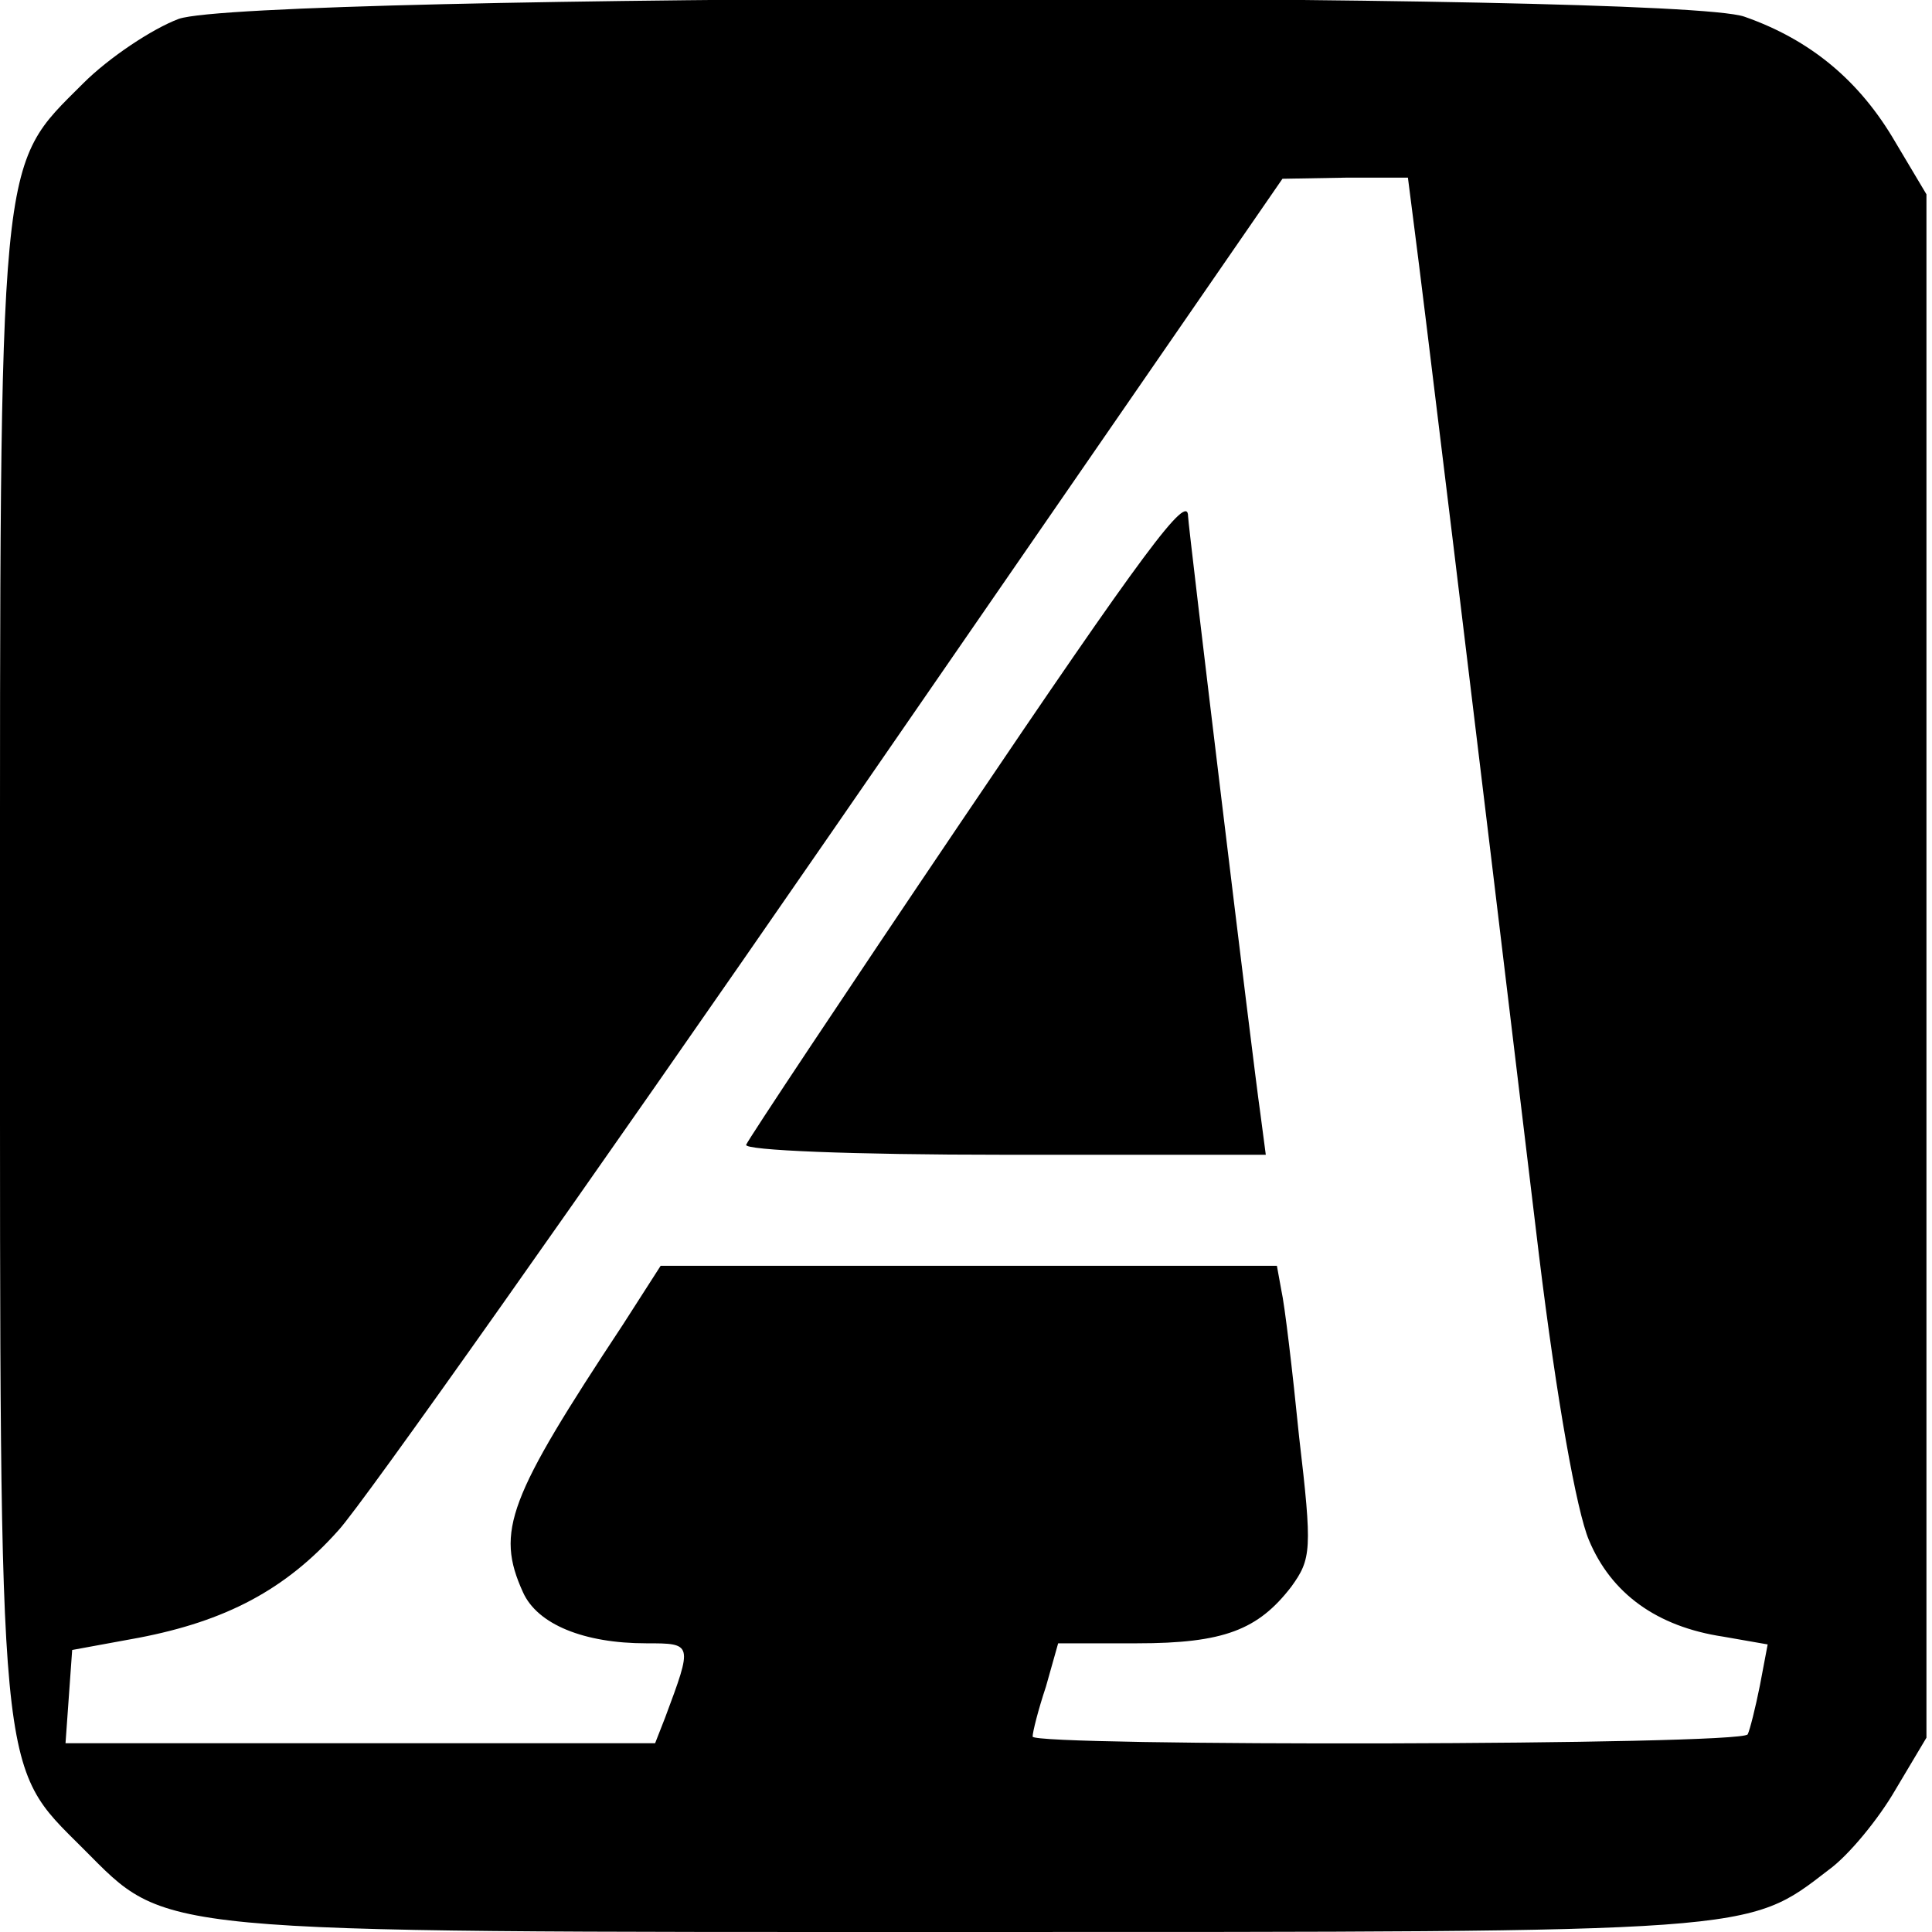
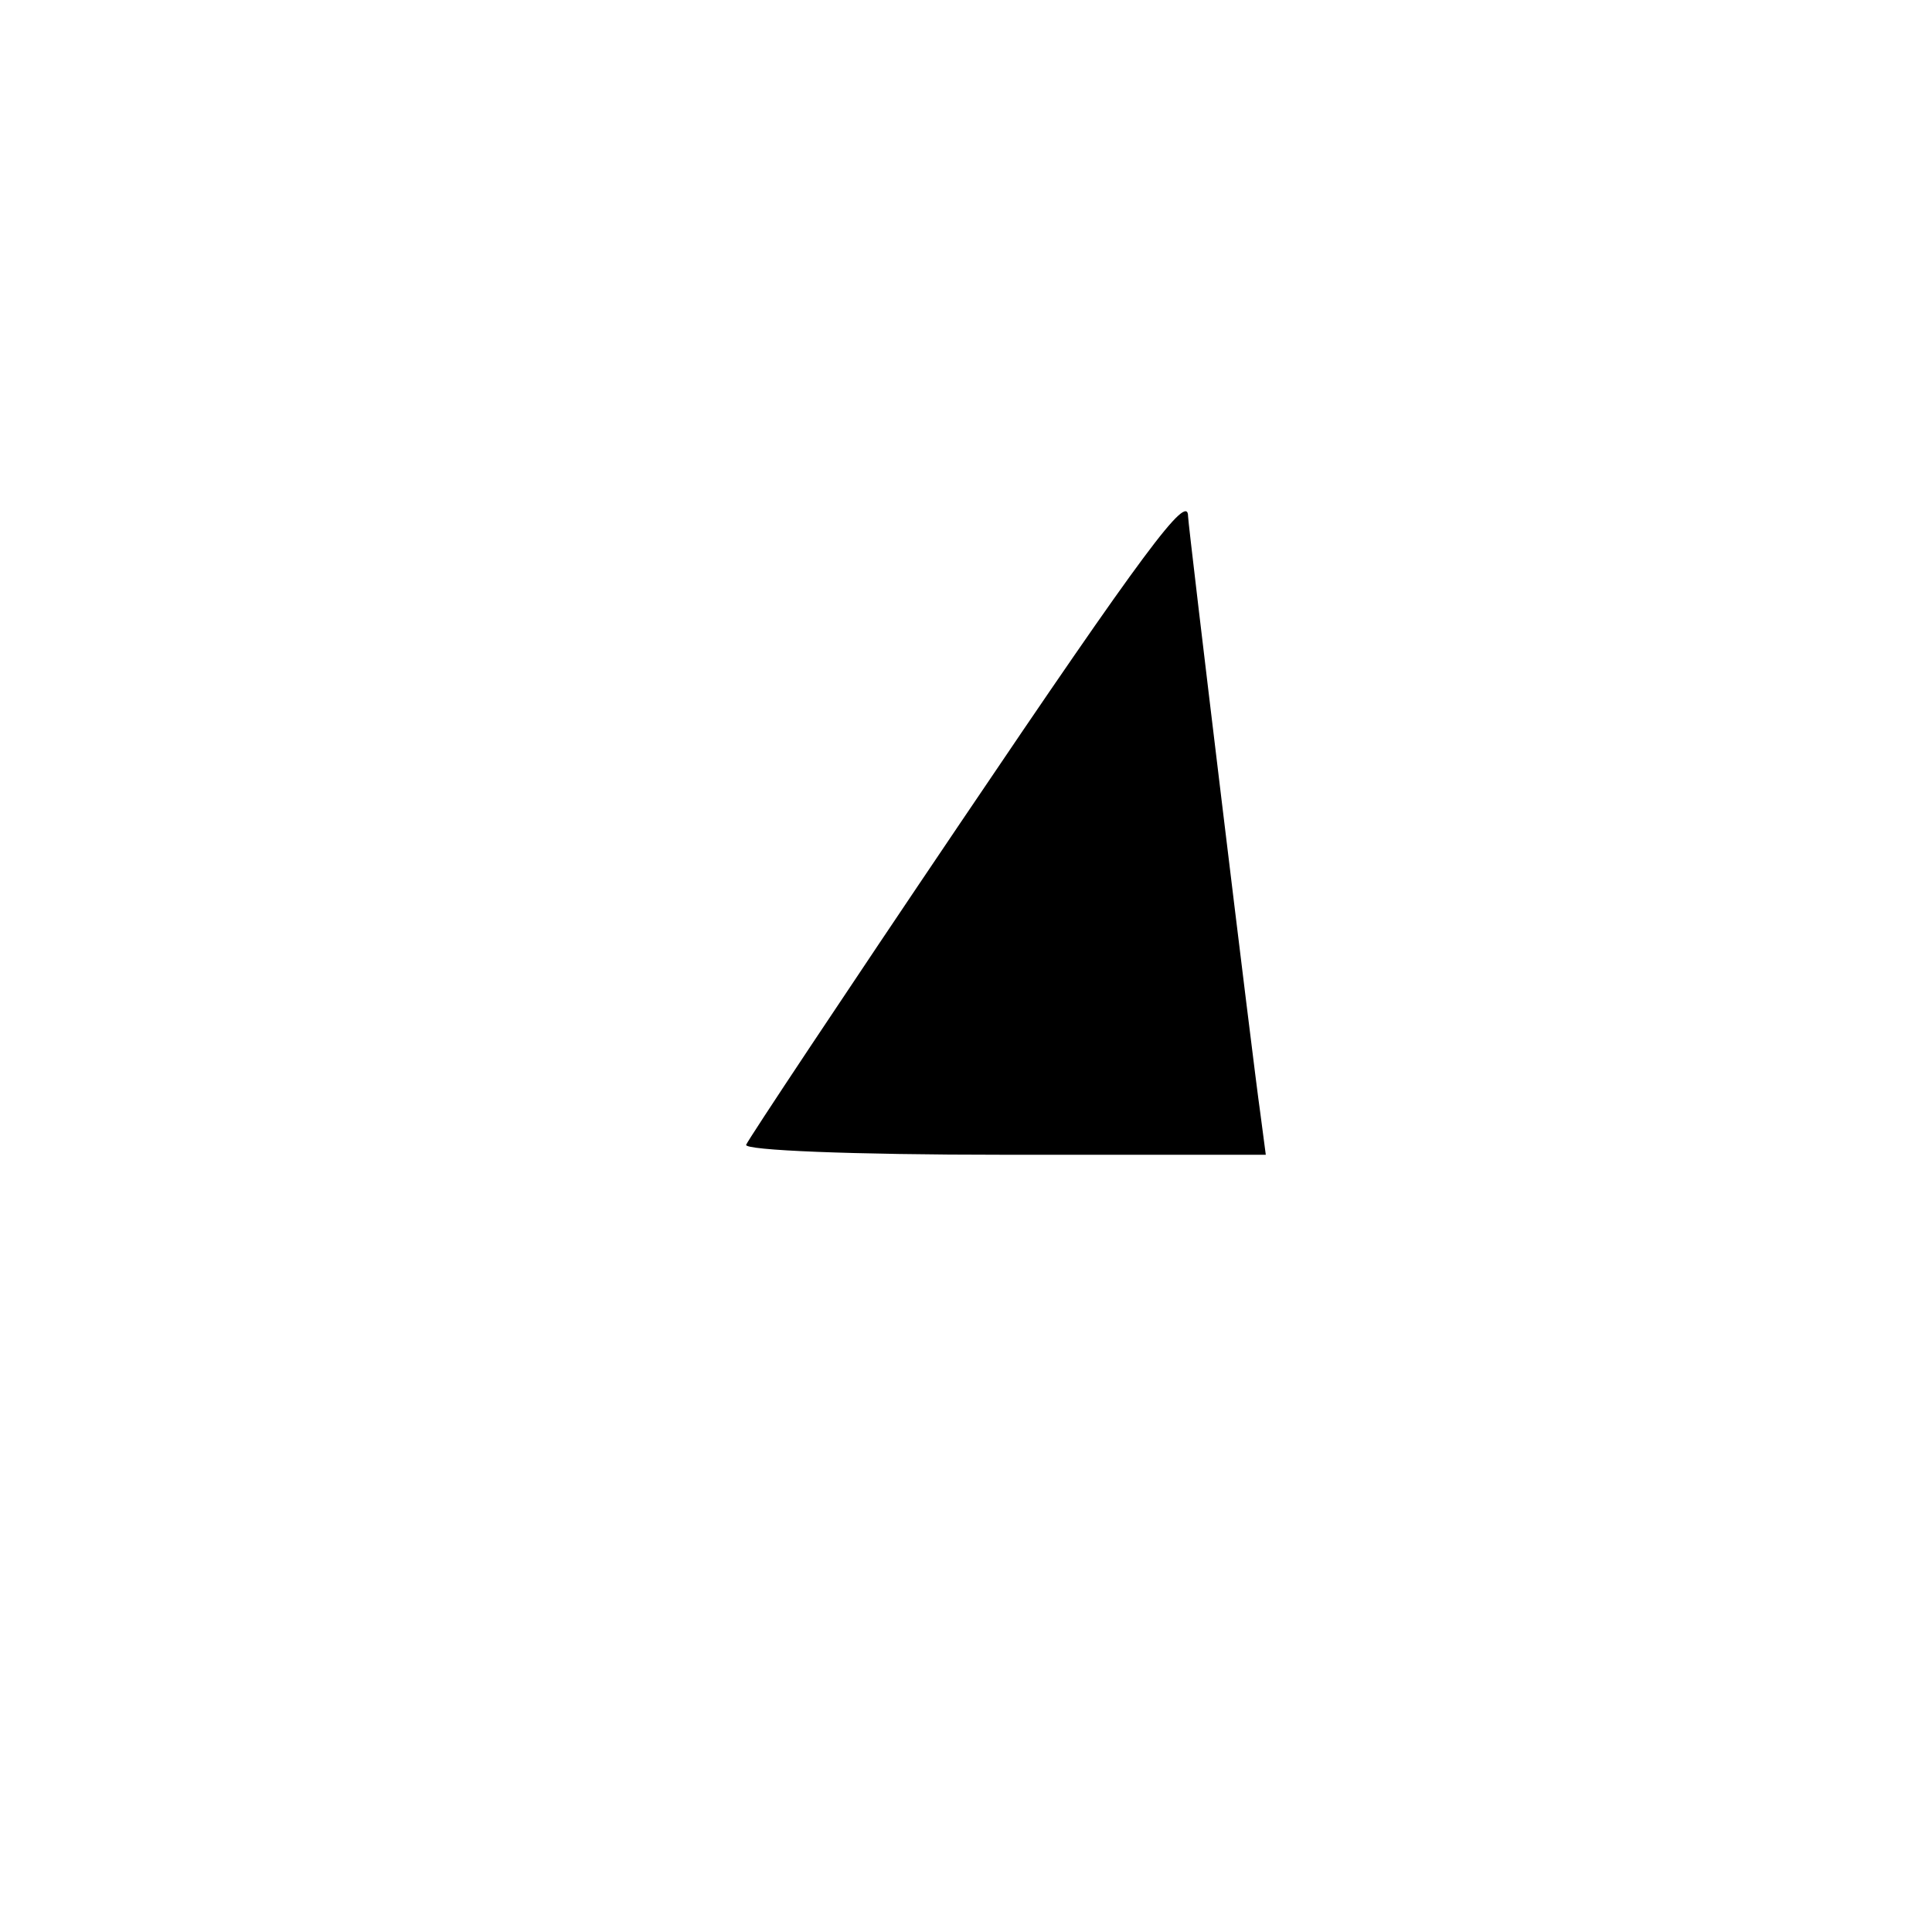
<svg xmlns="http://www.w3.org/2000/svg" version="1.0" width="174pt" height="174pt" viewBox="0 0 174 174" preserveAspectRatio="xMidYMid meet">
  <g transform="translate(0,174) scale(0.1,-0.1)" fill="#000000" stroke="none">
-     <path d="M161 1723 c-24 -9 -63 -35 -86 -58 -77 -77 -75 -54 -75 -795 0 -741 -2 -718 75 -795 77 -77 54 -75 796 -75 713 0 702 -1 776 56 18 13 45 46 60 72 l28 47 0 695 0 695 -28 47 c-32 55 -76 92 -136 113 -66 23 -1344 21 -1410 -2z m1113 -190 c6 -45 50 -406 112 -923 16 -131 34 -231 45 -257 20 -48 61 -78 121 -87 l40 -7 -7 -37 c-4 -20 -9 -40 -11 -44 -6 -10 -644 -11 -644 -2 0 4 5 24 12 45 l11 39 71 0 c78 0 109 12 139 51 18 25 19 33 7 135 -6 60 -13 119 -16 132 l-4 22 -278 0 -277 0 -34 -53 c-103 -156 -115 -186 -90 -241 13 -29 55 -46 111 -46 42 0 42 0 17 -67 l-9 -23 -265 0 -266 0 3 42 3 42 60 11 c78 15 132 43 180 97 22 24 222 307 445 630 l405 587 57 1 56 0 6 -47z" />
    <path d="M865 999 c-104 -154 -191 -285 -193 -290 -2 -5 95 -9 232 -9 l236 0 -5 38 c-6 41 -65 529 -65 537 0 22 -39 -30 -205 -276z" />
  </g>
</svg>